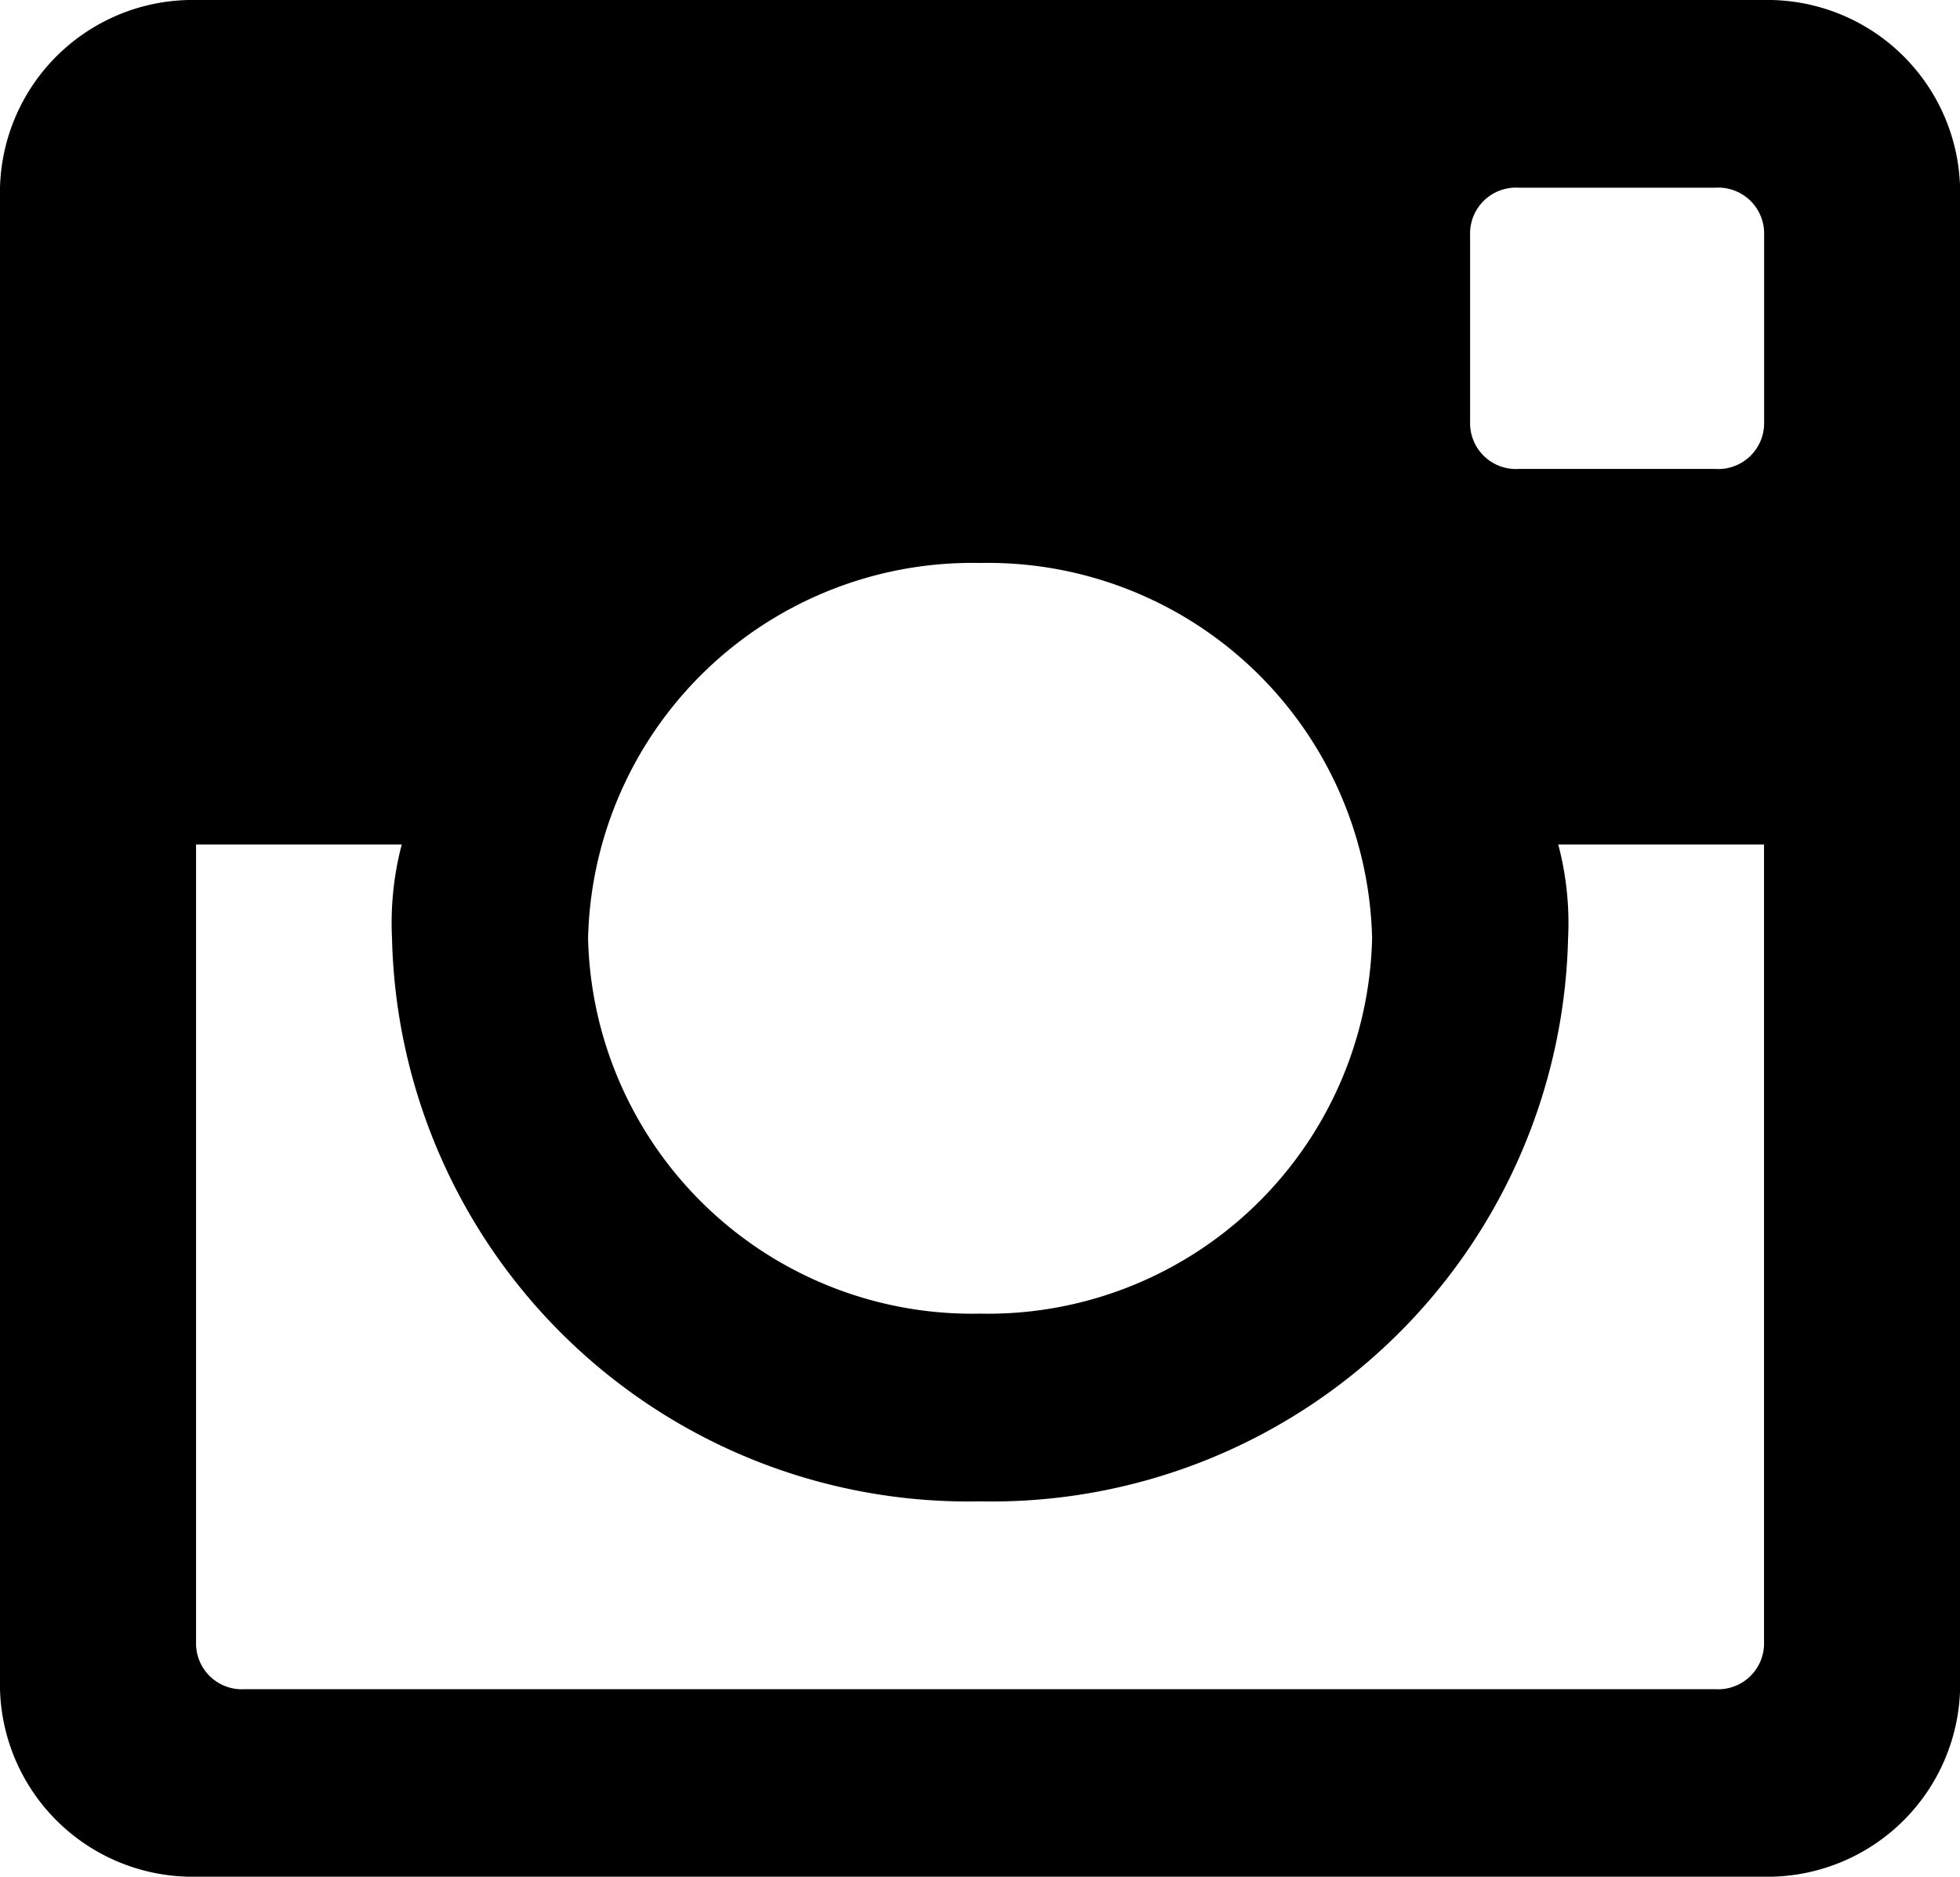
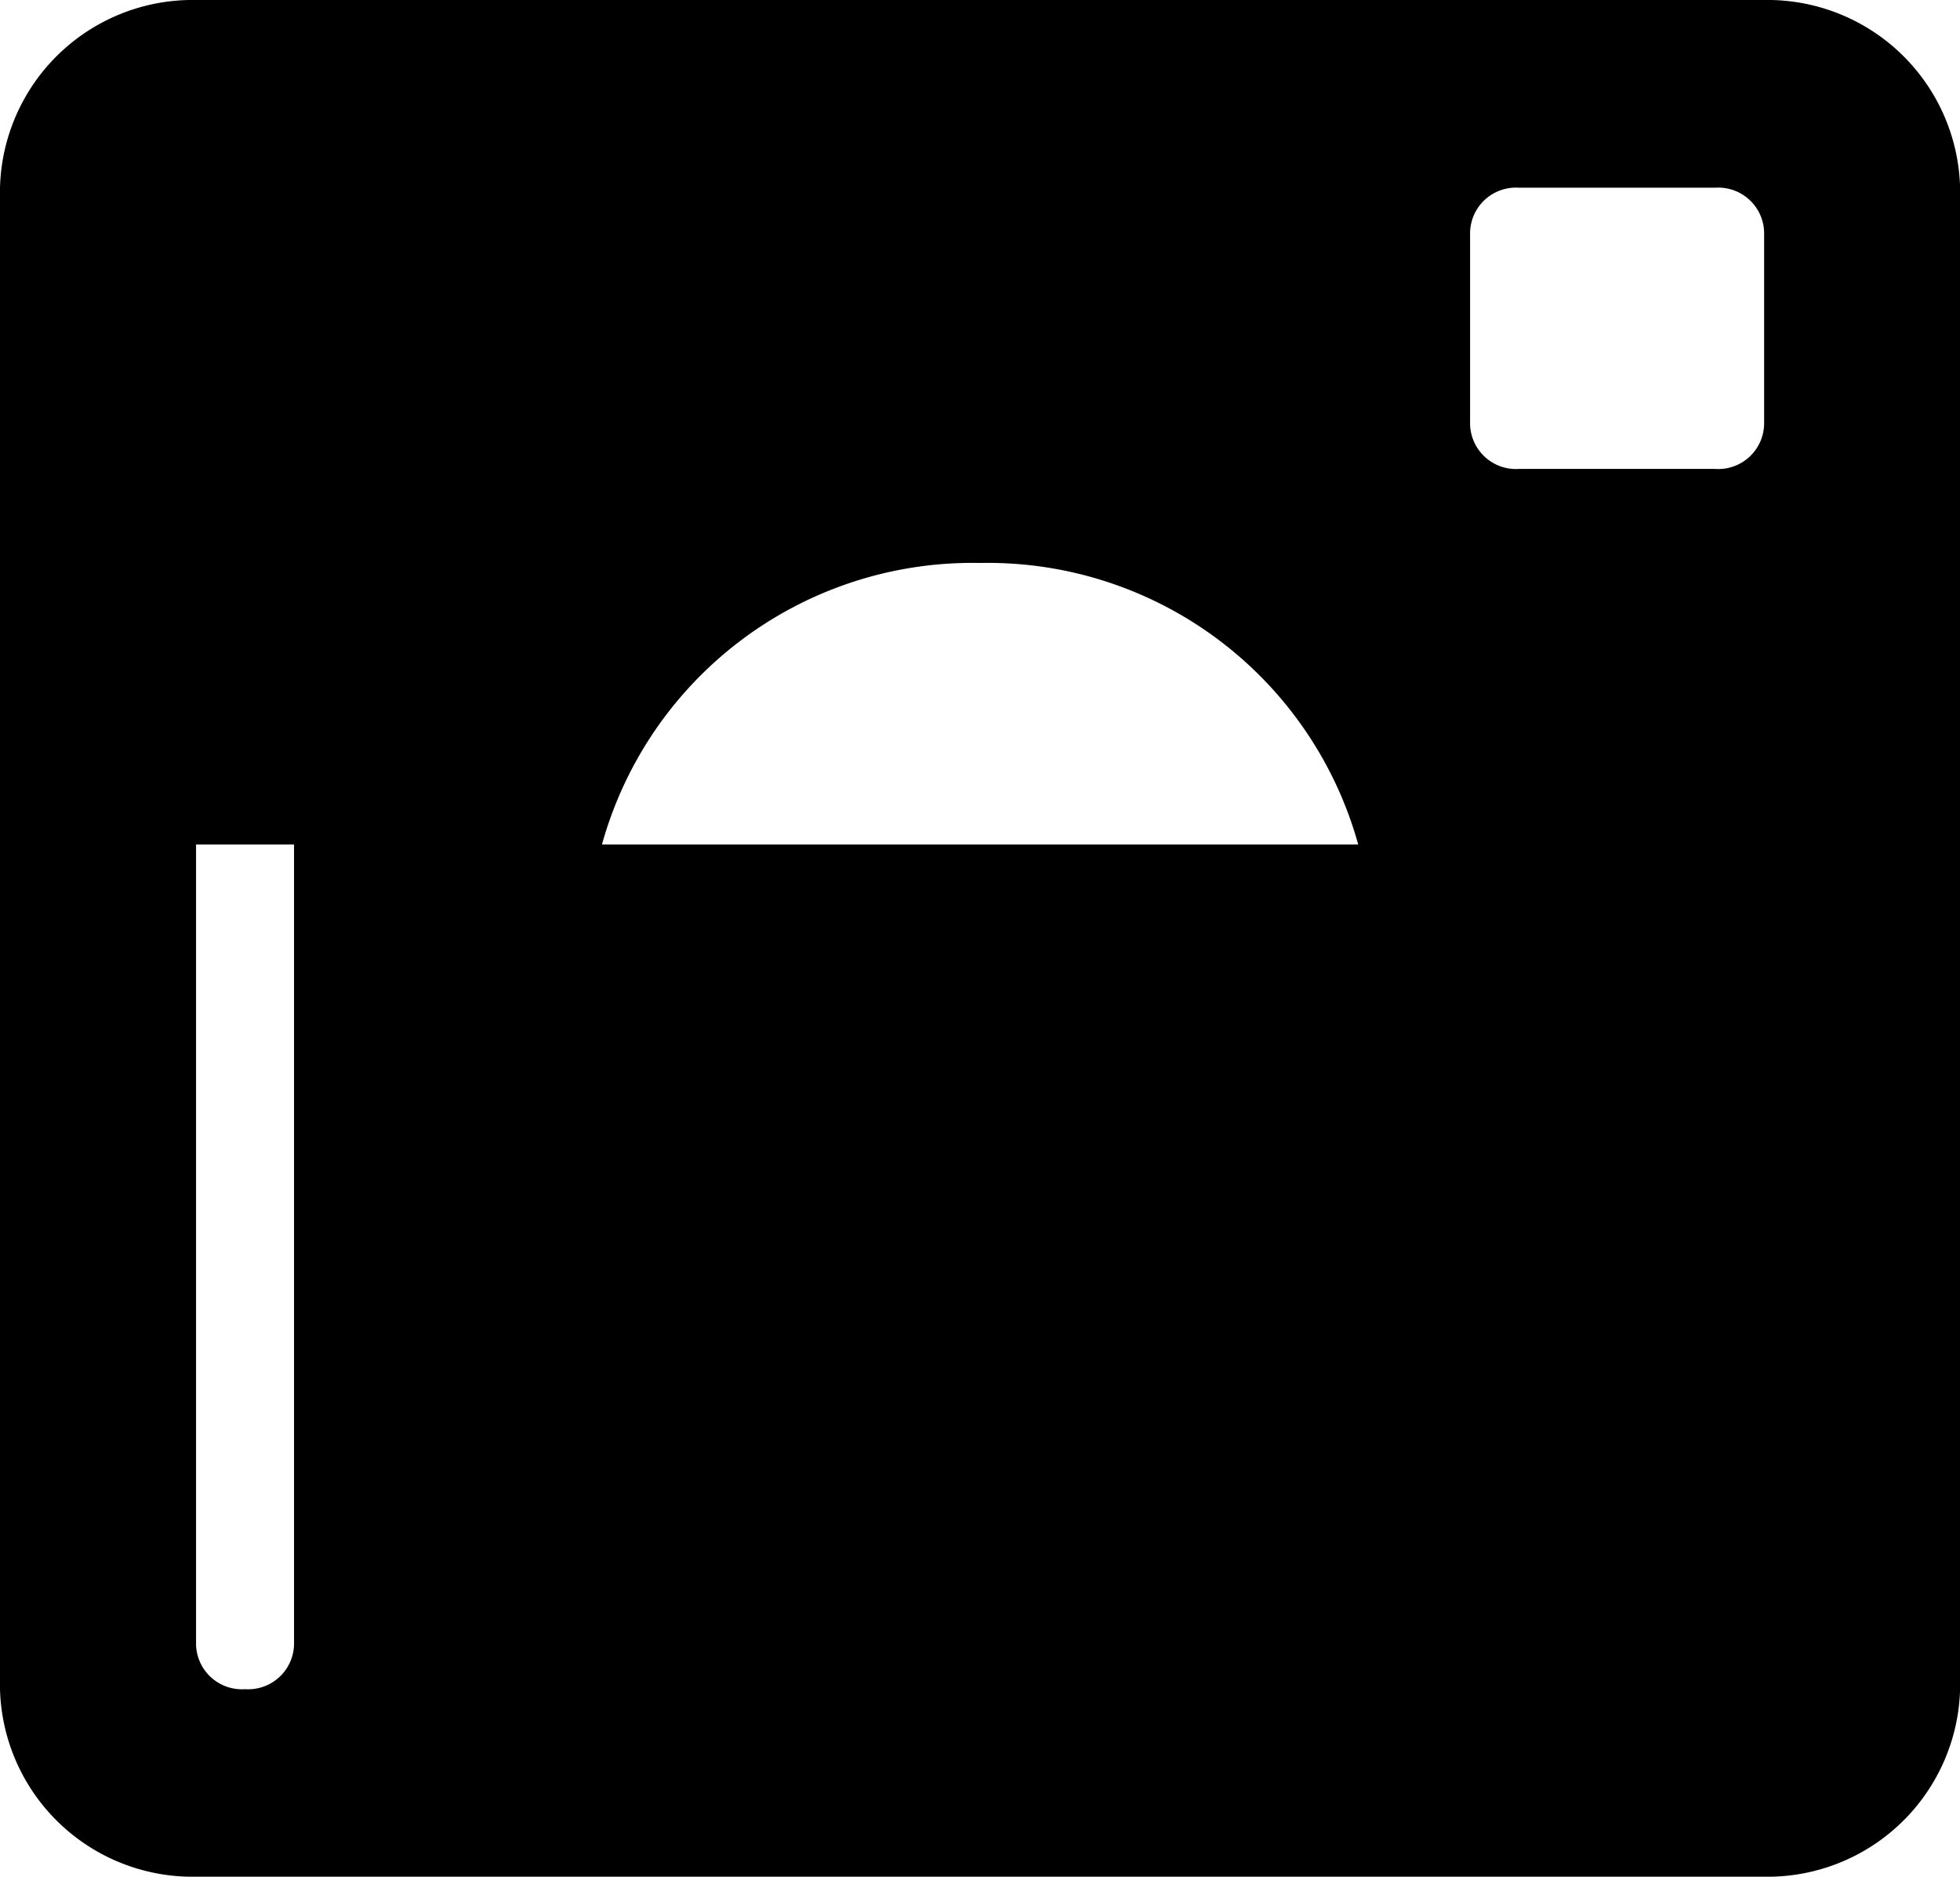
<svg xmlns="http://www.w3.org/2000/svg" id="Instagram" width="21.364" height="20.455" viewBox="0 0 21.364 20.455">
  <g id="Group">
-     <path id="Shape" d="M19.228,20.455H2.137A2.1,2.1,0,0,1,0,18.41V2.046A2.1,2.1,0,0,1,2.137,0H19.228a2.1,2.1,0,0,1,2.137,2.046V18.41A2.1,2.1,0,0,1,19.228,20.455ZM2.137,9.205V17.9a.5.5,0,0,0,.534.511H18.694a.5.5,0,0,0,.534-.511V9.205H16.985a3.343,3.343,0,0,1,.107,1.022,6.285,6.285,0,0,1-6.41,6.137,6.285,6.285,0,0,1-6.409-6.137,3.37,3.37,0,0,1,.106-1.022Zm8.546-3.069a4.19,4.19,0,0,0-4.273,4.091,4.19,4.19,0,0,0,4.273,4.091,4.19,4.19,0,0,0,4.273-4.091A4.19,4.19,0,0,0,10.682,6.136Zm5.875-4.09a.5.5,0,0,0-.534.511V4.6a.5.5,0,0,0,.534.511h2.137a.5.5,0,0,0,.534-.511V2.557a.5.5,0,0,0-.534-.511Z" />
+     <path id="Shape" d="M19.228,20.455H2.137A2.1,2.1,0,0,1,0,18.41V2.046A2.1,2.1,0,0,1,2.137,0H19.228a2.1,2.1,0,0,1,2.137,2.046V18.41A2.1,2.1,0,0,1,19.228,20.455ZM2.137,9.205V17.9a.5.5,0,0,0,.534.511a.5.5,0,0,0,.534-.511V9.205H16.985a3.343,3.343,0,0,1,.107,1.022,6.285,6.285,0,0,1-6.41,6.137,6.285,6.285,0,0,1-6.409-6.137,3.37,3.37,0,0,1,.106-1.022Zm8.546-3.069a4.19,4.19,0,0,0-4.273,4.091,4.19,4.19,0,0,0,4.273,4.091,4.19,4.19,0,0,0,4.273-4.091A4.19,4.19,0,0,0,10.682,6.136Zm5.875-4.09a.5.5,0,0,0-.534.511V4.6a.5.5,0,0,0,.534.511h2.137a.5.5,0,0,0,.534-.511V2.557a.5.5,0,0,0-.534-.511Z" />
  </g>
</svg>